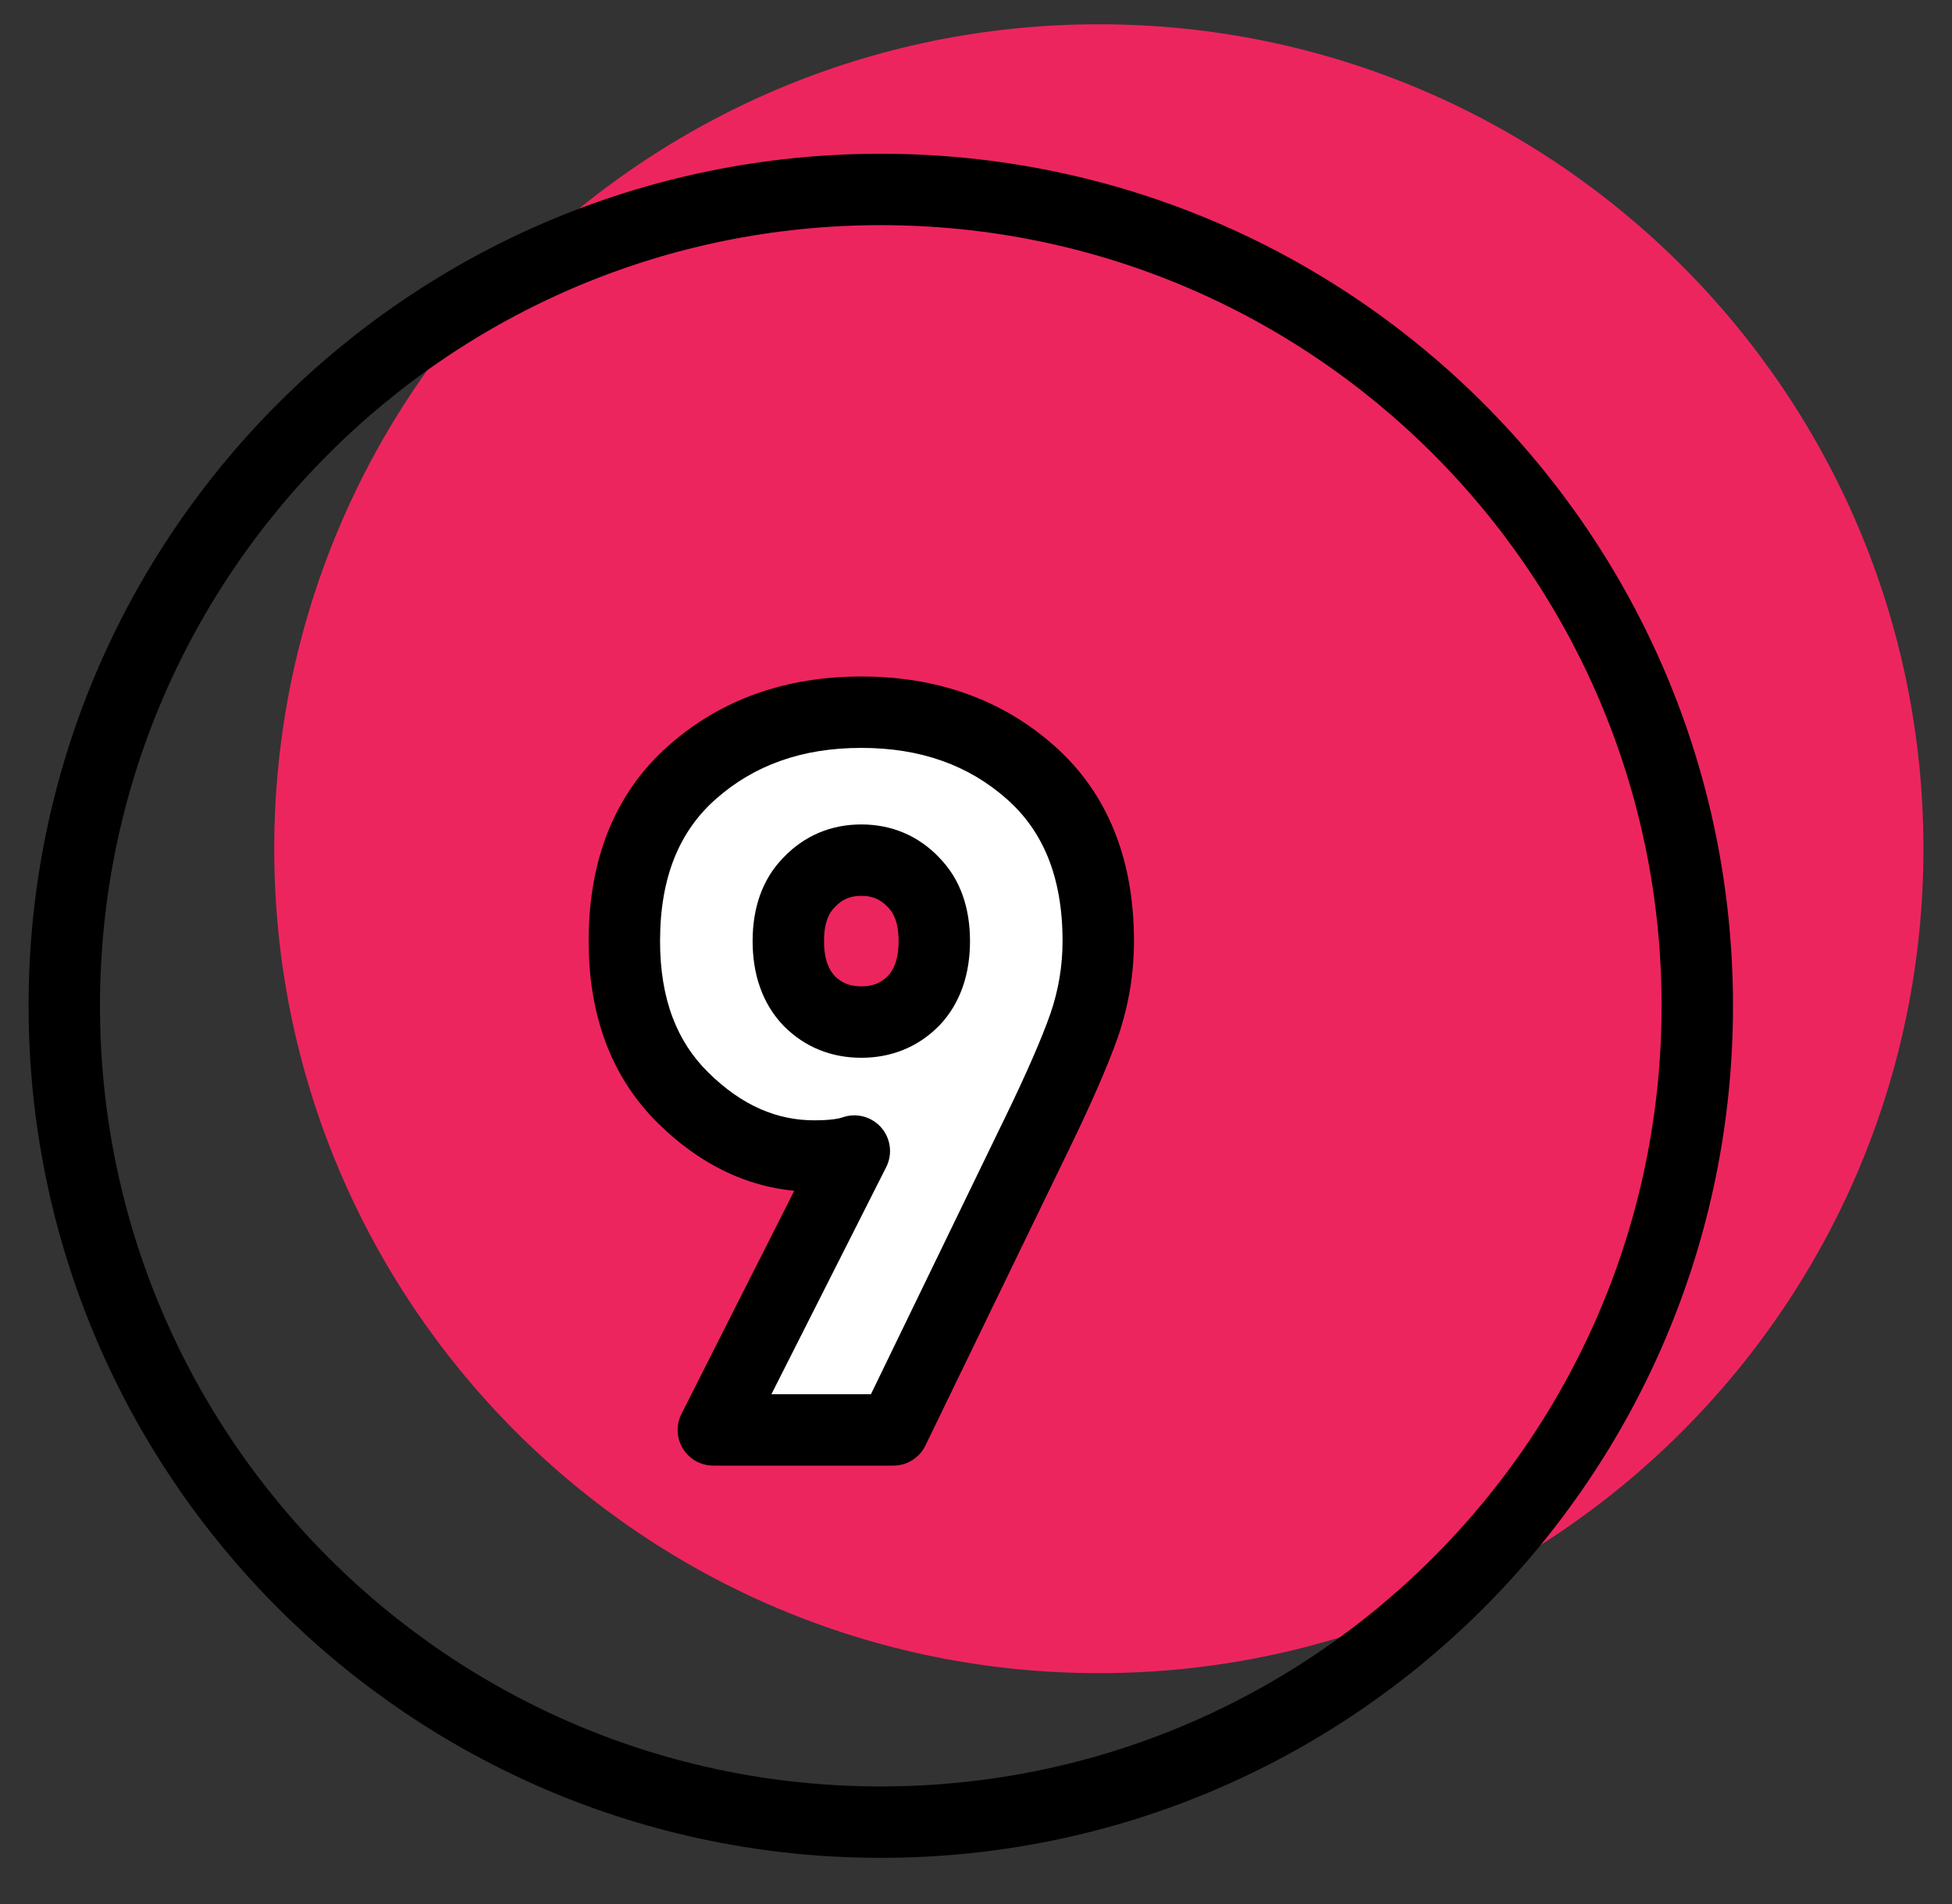
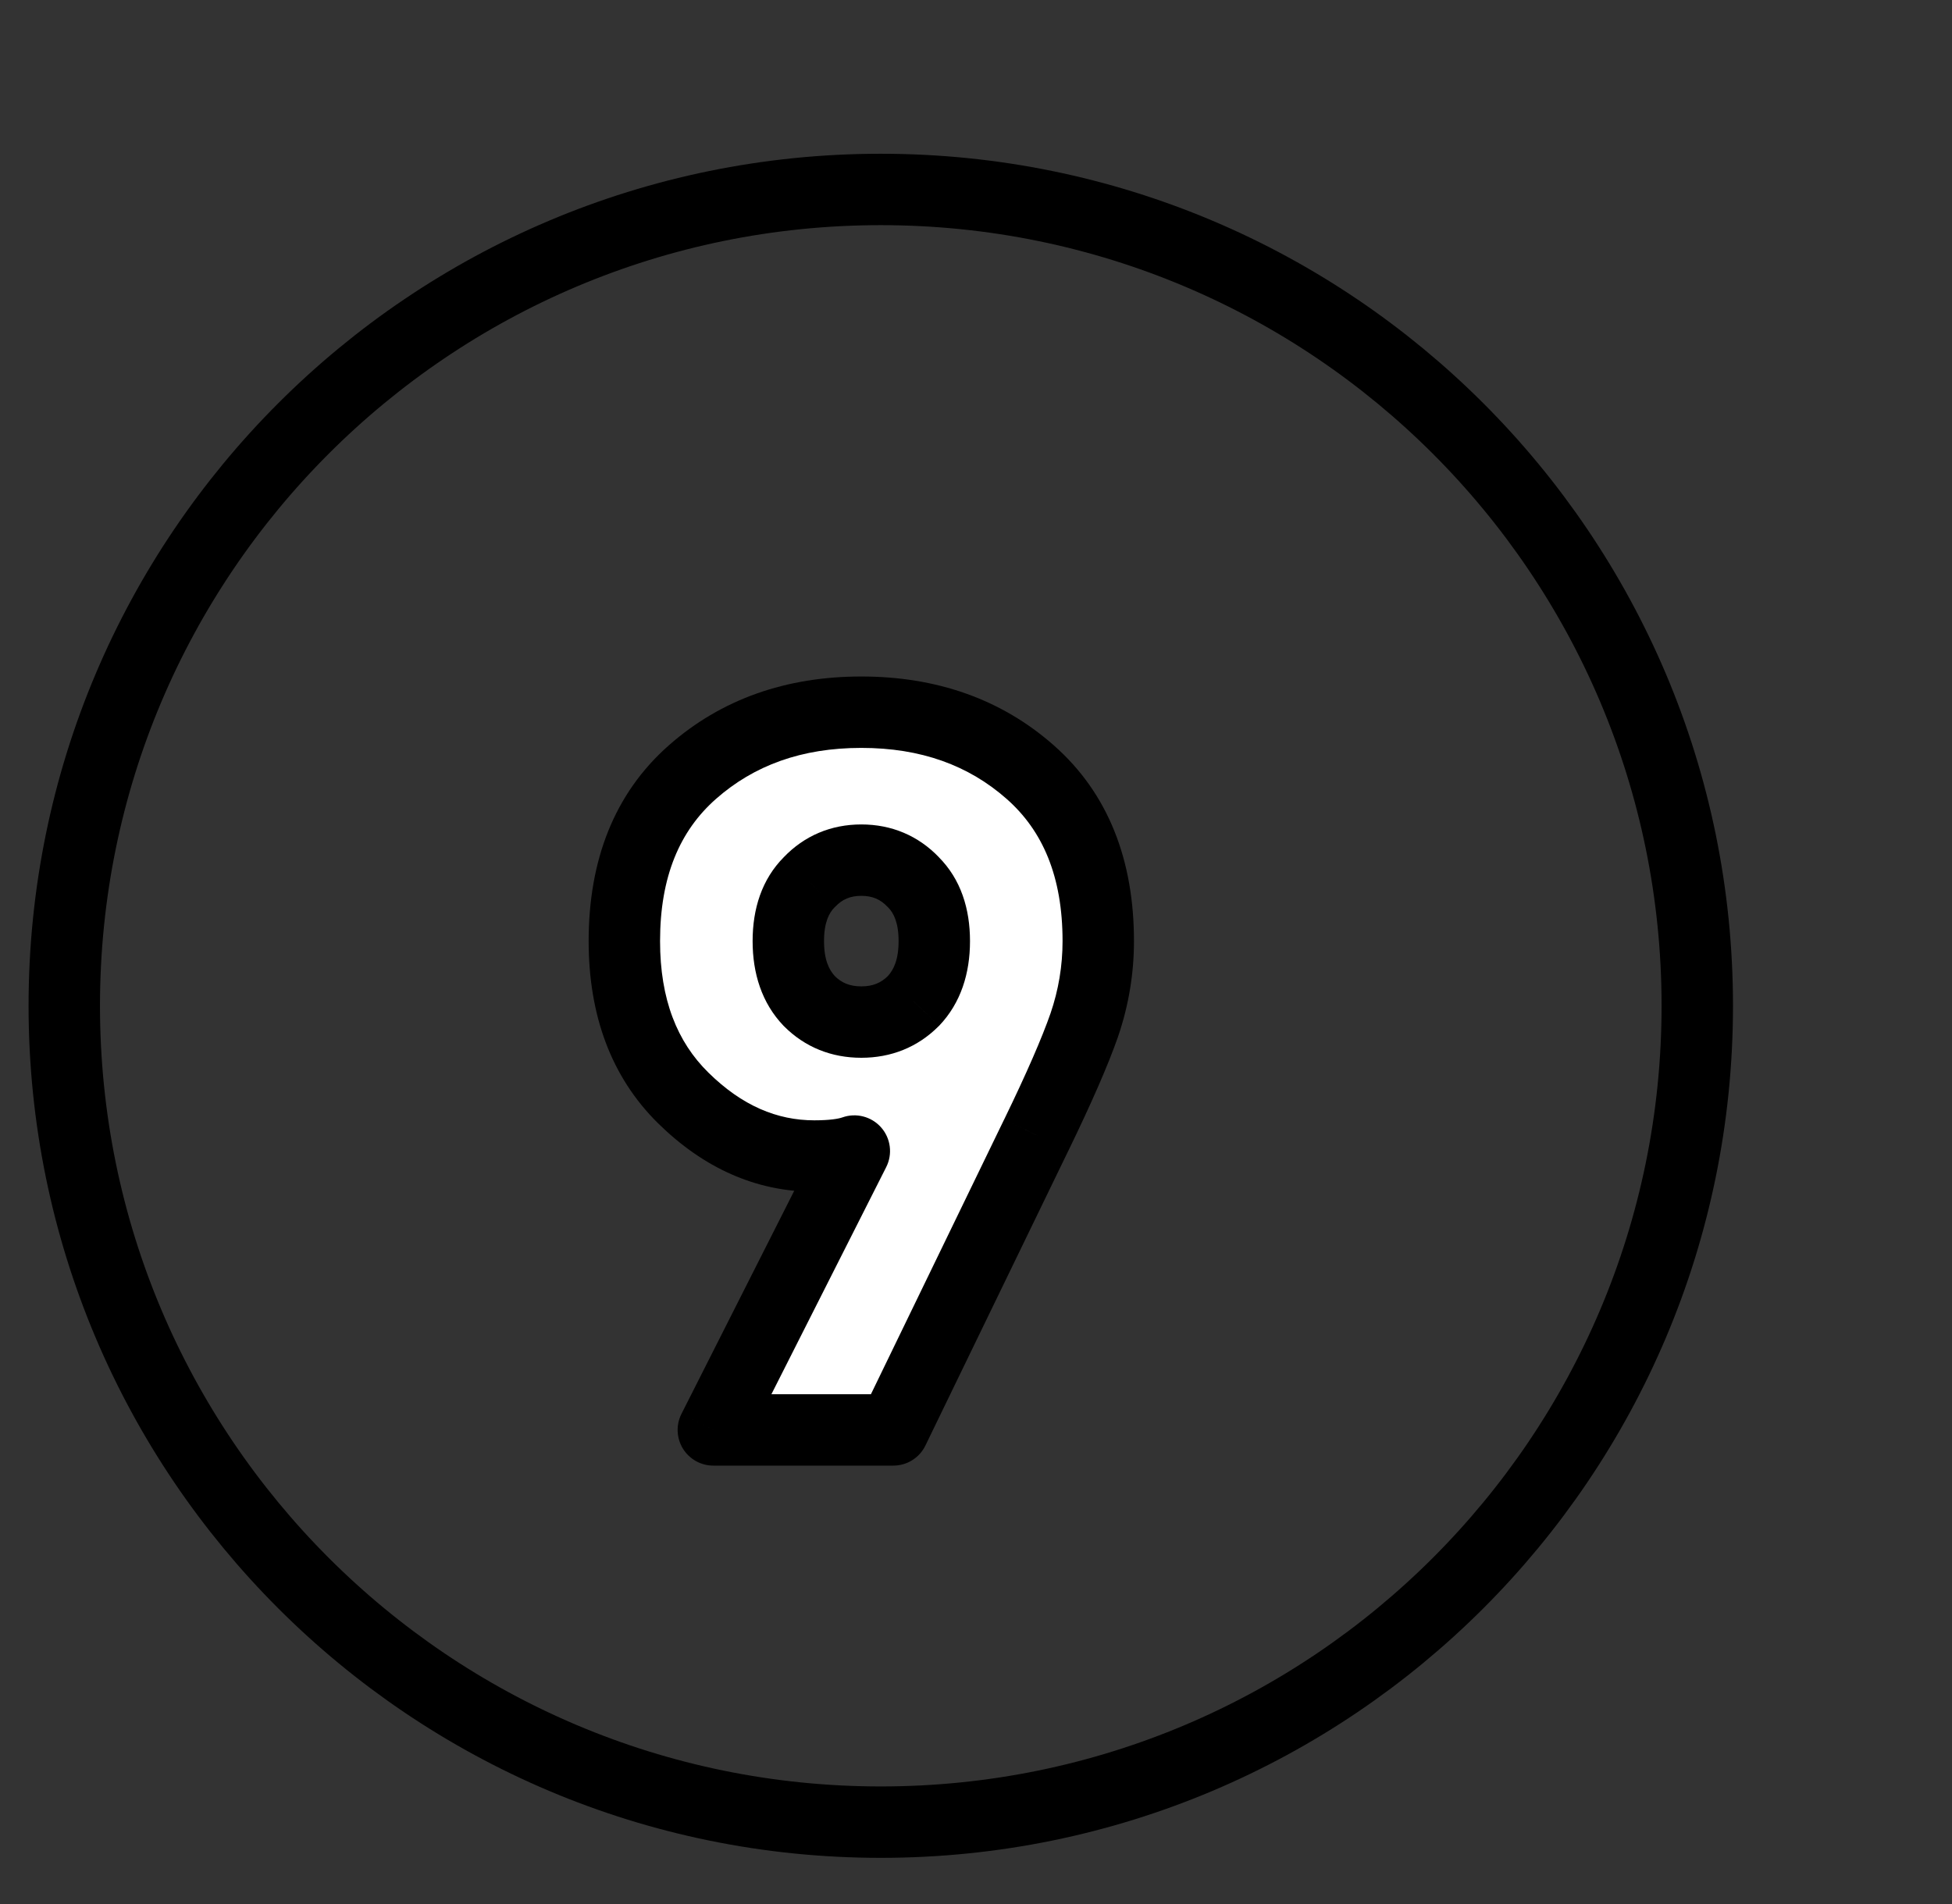
<svg xmlns="http://www.w3.org/2000/svg" width="41" height="40" viewBox="0 0 41 40" fill="none">
  <rect x="0" y="0" width="41" height="40" fill="#333333" stroke="none" />
  <g clip-path="url(#clip0)">
-     <path d="M23.08 35.15C32.646 35.15 40.4 27.396 40.4 17.83C40.4 8.264 32.646 0.51 23.08 0.51C13.514 0.51 5.76 8.264 5.76 17.83C5.76 27.396 13.514 35.15 23.08 35.15Z" fill="#ED255F" />
    <path d="M18.5 38.28C27.972 38.28 35.65 30.602 35.65 21.13C35.65 11.658 27.972 3.98 18.5 3.98C9.028 3.98 1.35 11.658 1.35 21.13C1.35 30.602 9.028 38.28 18.5 38.28Z" stroke="black" stroke-width="1.5" stroke-linecap="round" stroke-linejoin="round" />
    <path d="M23.068 19.771C23.068 20.373 22.97 20.961 22.774 21.535C22.578 22.095 22.242 22.865 21.766 23.845L18.763 30.04H14.983L17.944 24.181C17.748 24.251 17.468 24.286 17.104 24.286C16.096 24.286 15.179 23.88 14.353 23.068C13.527 22.256 13.114 21.157 13.114 19.771C13.114 18.245 13.59 17.062 14.542 16.222C15.494 15.382 16.677 14.962 18.091 14.962C19.505 14.962 20.688 15.382 21.64 16.222C22.592 17.062 23.068 18.245 23.068 19.771ZM19.183 21.031C19.477 20.723 19.624 20.303 19.624 19.771C19.624 19.239 19.477 18.826 19.183 18.532C18.889 18.224 18.525 18.07 18.091 18.07C17.657 18.07 17.293 18.224 16.999 18.532C16.705 18.826 16.558 19.239 16.558 19.771C16.558 20.303 16.705 20.723 16.999 21.031C17.293 21.325 17.657 21.472 18.091 21.472C18.525 21.472 18.889 21.325 19.183 21.031Z" fill="white" />
    <path d="M22.774 21.535L23.482 21.783L23.484 21.777L22.774 21.535ZM21.766 23.845L21.092 23.517L21.091 23.518L21.766 23.845ZM18.763 30.04V30.79C19.051 30.79 19.313 30.626 19.438 30.367L18.763 30.04ZM14.983 30.04L14.314 29.702C14.196 29.934 14.208 30.211 14.344 30.433C14.481 30.655 14.723 30.79 14.983 30.79V30.04ZM17.944 24.181L18.614 24.519C18.752 24.245 18.71 23.915 18.507 23.685C18.304 23.455 17.981 23.372 17.692 23.475L17.944 24.181ZM14.353 23.068L14.879 22.533L14.879 22.533L14.353 23.068ZM14.542 16.222L14.046 15.66L14.046 15.66L14.542 16.222ZM19.183 21.031L19.713 21.561C19.718 21.557 19.722 21.553 19.726 21.549L19.183 21.031ZM19.183 18.532L18.641 19.05C18.645 19.054 18.649 19.058 18.653 19.062L19.183 18.532ZM16.999 18.532L17.529 19.062C17.534 19.058 17.538 19.054 17.542 19.05L16.999 18.532ZM16.999 21.031L16.457 21.549C16.461 21.553 16.465 21.557 16.469 21.561L16.999 21.031ZM22.318 19.771C22.318 20.29 22.234 20.796 22.064 21.293L23.484 21.777C23.706 21.126 23.818 20.456 23.818 19.771H22.318ZM22.066 21.287C21.885 21.806 21.564 22.546 21.092 23.517L22.441 24.173C22.921 23.184 23.272 22.384 23.482 21.783L22.066 21.287ZM21.091 23.518L18.088 29.713L19.438 30.367L22.441 24.172L21.091 23.518ZM18.763 29.29H14.983V30.79H18.763V29.29ZM15.653 30.378L18.614 24.519L17.275 23.843L14.314 29.702L15.653 30.378ZM17.692 23.475C17.616 23.502 17.437 23.536 17.104 23.536V25.036C17.5 25.036 17.881 25 18.196 24.887L17.692 23.475ZM17.104 23.536C16.323 23.536 15.587 23.23 14.879 22.533L13.827 23.603C14.771 24.53 15.87 25.036 17.104 25.036V23.536ZM14.879 22.533C14.224 21.889 13.864 20.998 13.864 19.771H12.364C12.364 21.316 12.83 22.623 13.827 23.603L14.879 22.533ZM13.864 19.771C13.864 18.413 14.28 17.453 15.038 16.784L14.046 15.66C12.9 16.671 12.364 18.077 12.364 19.771H13.864ZM15.038 16.784C15.838 16.079 16.838 15.712 18.091 15.712V14.212C16.517 14.212 15.151 14.685 14.046 15.66L15.038 16.784ZM18.091 15.712C19.345 15.712 20.345 16.079 21.144 16.784L22.136 15.66C21.032 14.685 19.666 14.212 18.091 14.212V15.712ZM21.144 16.784C21.902 17.453 22.318 18.413 22.318 19.771H23.818C23.818 18.077 23.282 16.671 22.136 15.66L21.144 16.784ZM19.726 21.549C20.184 21.069 20.374 20.445 20.374 19.771H18.874C18.874 20.161 18.77 20.377 18.641 20.513L19.726 21.549ZM20.374 19.771C20.374 19.098 20.185 18.473 19.713 18.002L18.653 19.062C18.77 19.179 18.874 19.38 18.874 19.771H20.374ZM19.726 18.014C19.287 17.555 18.726 17.32 18.091 17.32V18.82C18.325 18.82 18.491 18.893 18.641 19.05L19.726 18.014ZM18.091 17.32C17.457 17.32 16.895 17.555 16.457 18.014L17.542 19.05C17.691 18.893 17.858 18.82 18.091 18.82V17.32ZM16.469 18.002C15.998 18.473 15.808 19.098 15.808 19.771H17.308C17.308 19.38 17.413 19.179 17.529 19.062L16.469 18.002ZM15.808 19.771C15.808 20.445 15.998 21.069 16.457 21.549L17.542 20.513C17.412 20.377 17.308 20.161 17.308 19.771H15.808ZM16.469 21.561C16.91 22.003 17.468 22.222 18.091 22.222V20.722C17.846 20.722 17.676 20.647 17.529 20.501L16.469 21.561ZM18.091 22.222C18.714 22.222 19.272 22.003 19.713 21.561L18.653 20.501C18.506 20.647 18.336 20.722 18.091 20.722V22.222Z" fill="black" />
  </g>
  <defs>
    <clipPath id="clip0">
      <rect width="39.8" height="38.51" fill="white" transform="translate(0.6 0.51)" />
    </clipPath>
  </defs>
</svg>